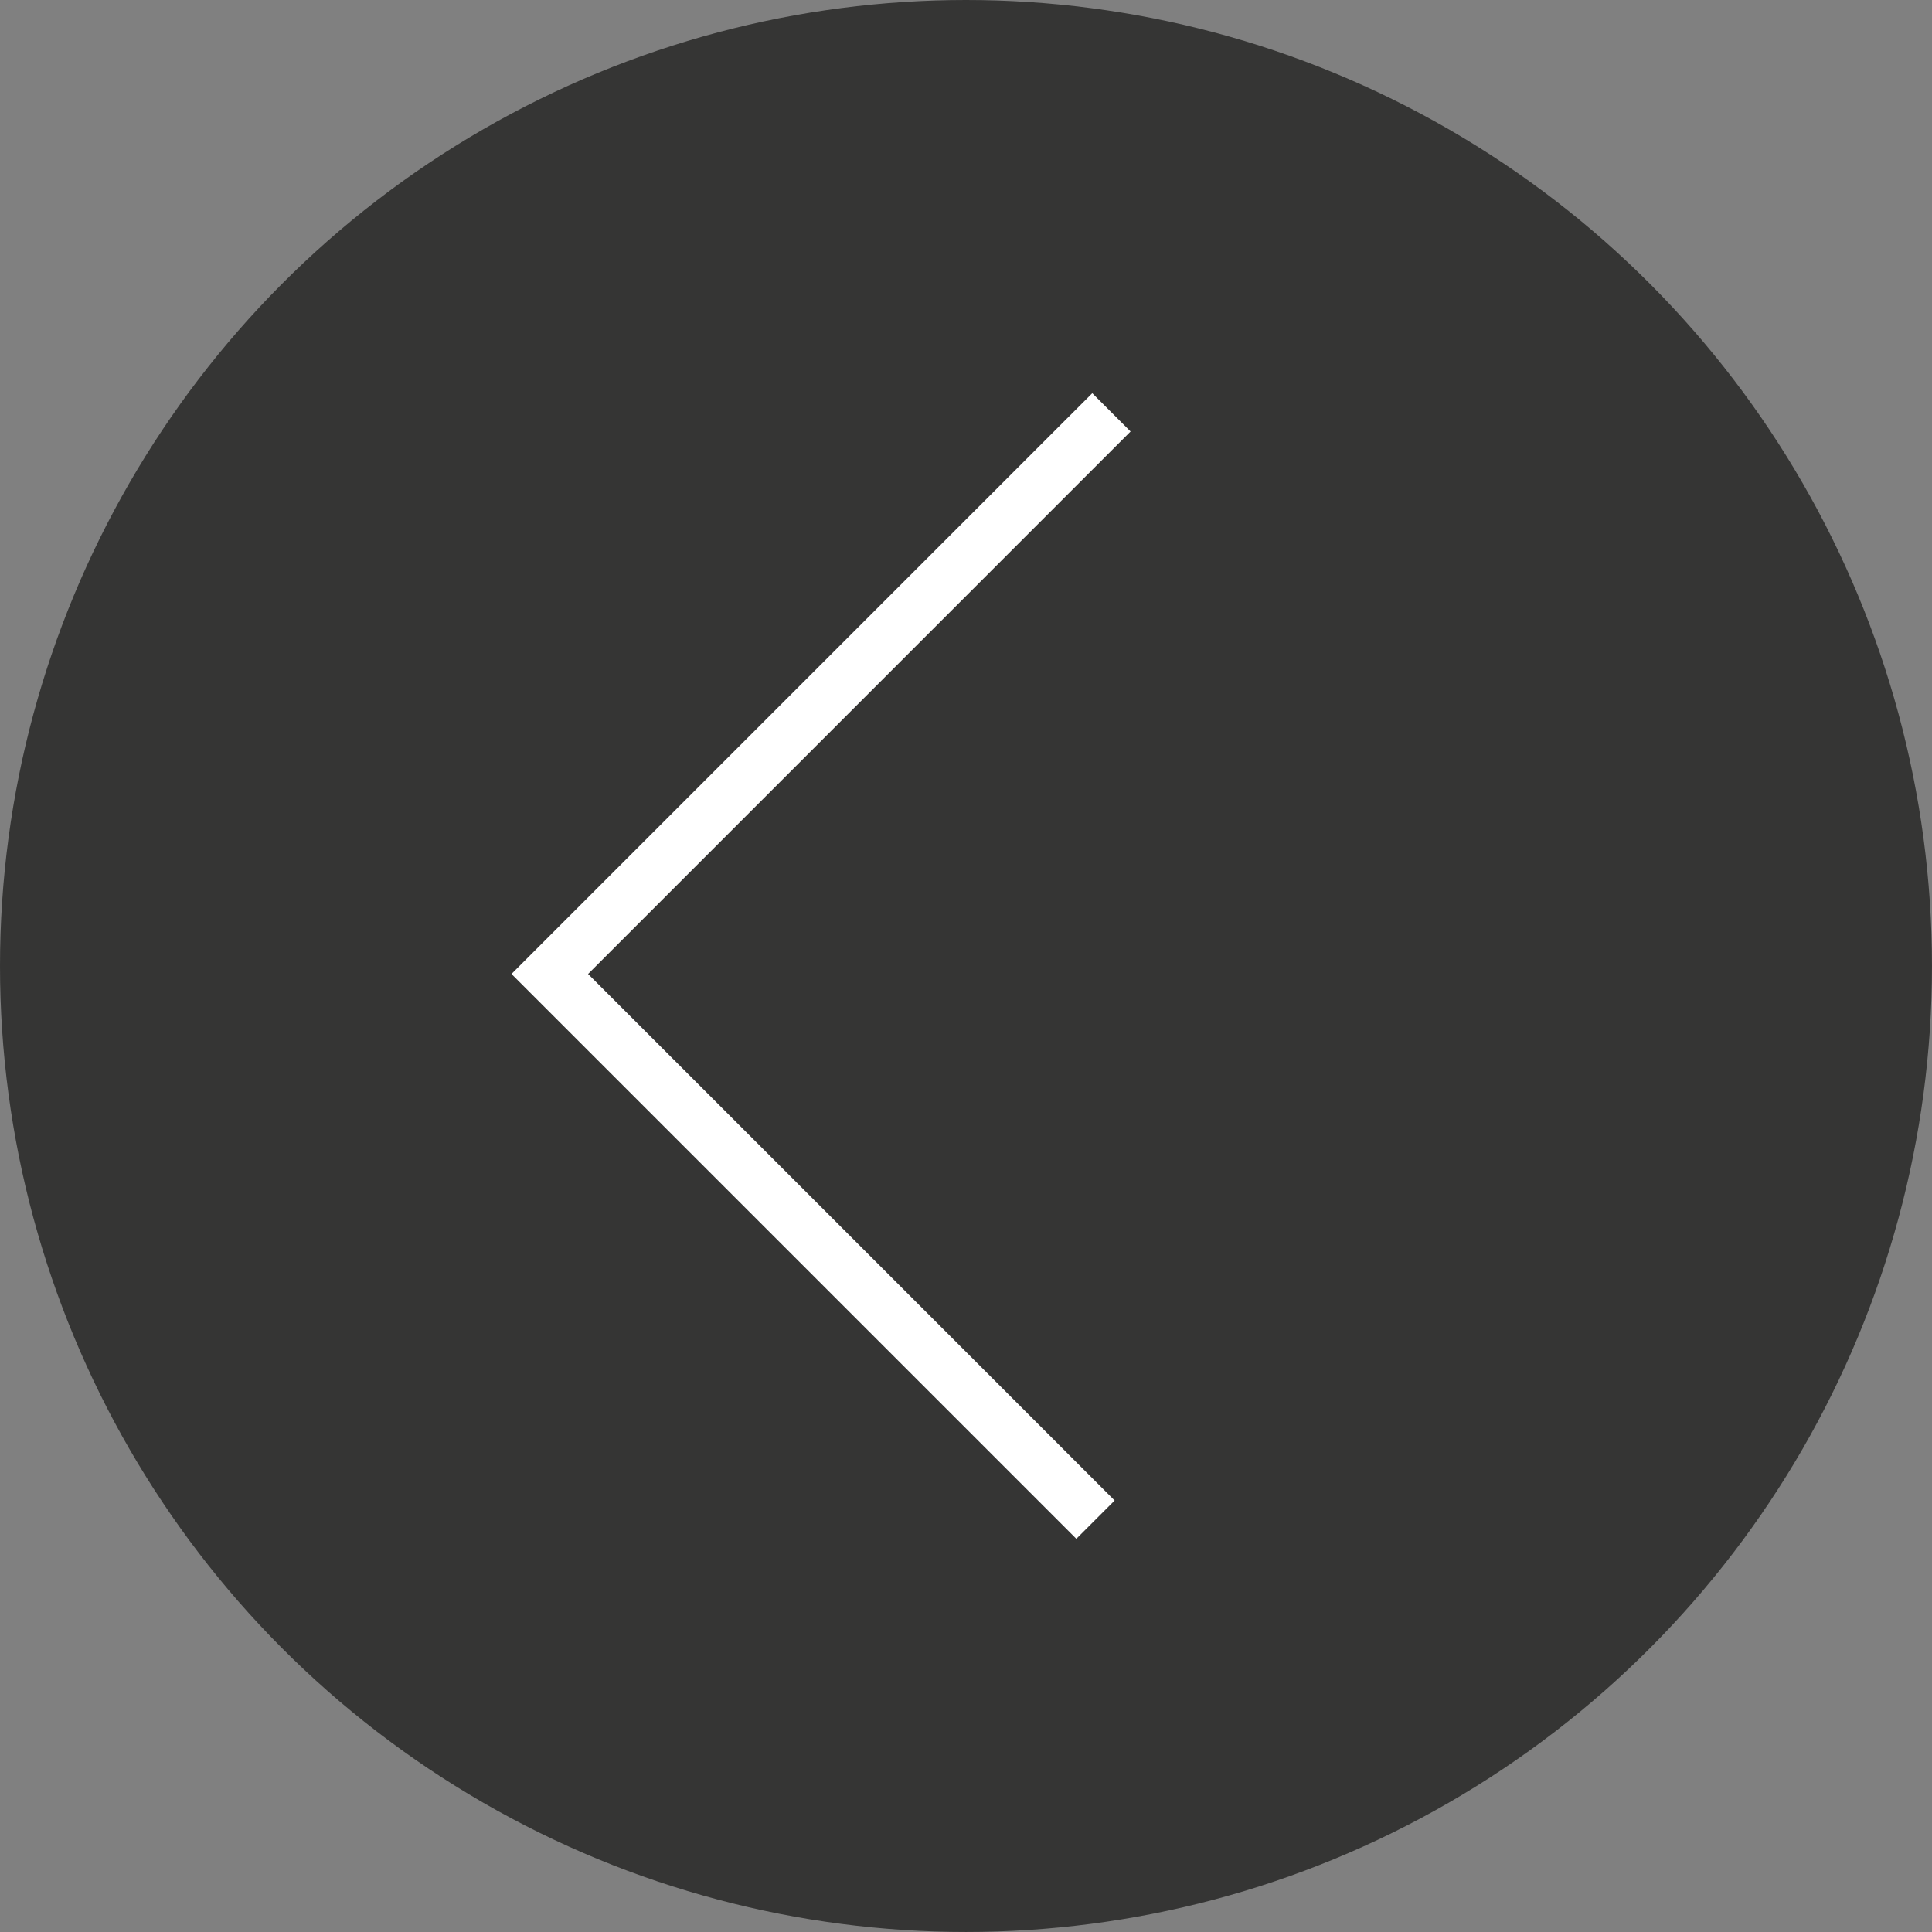
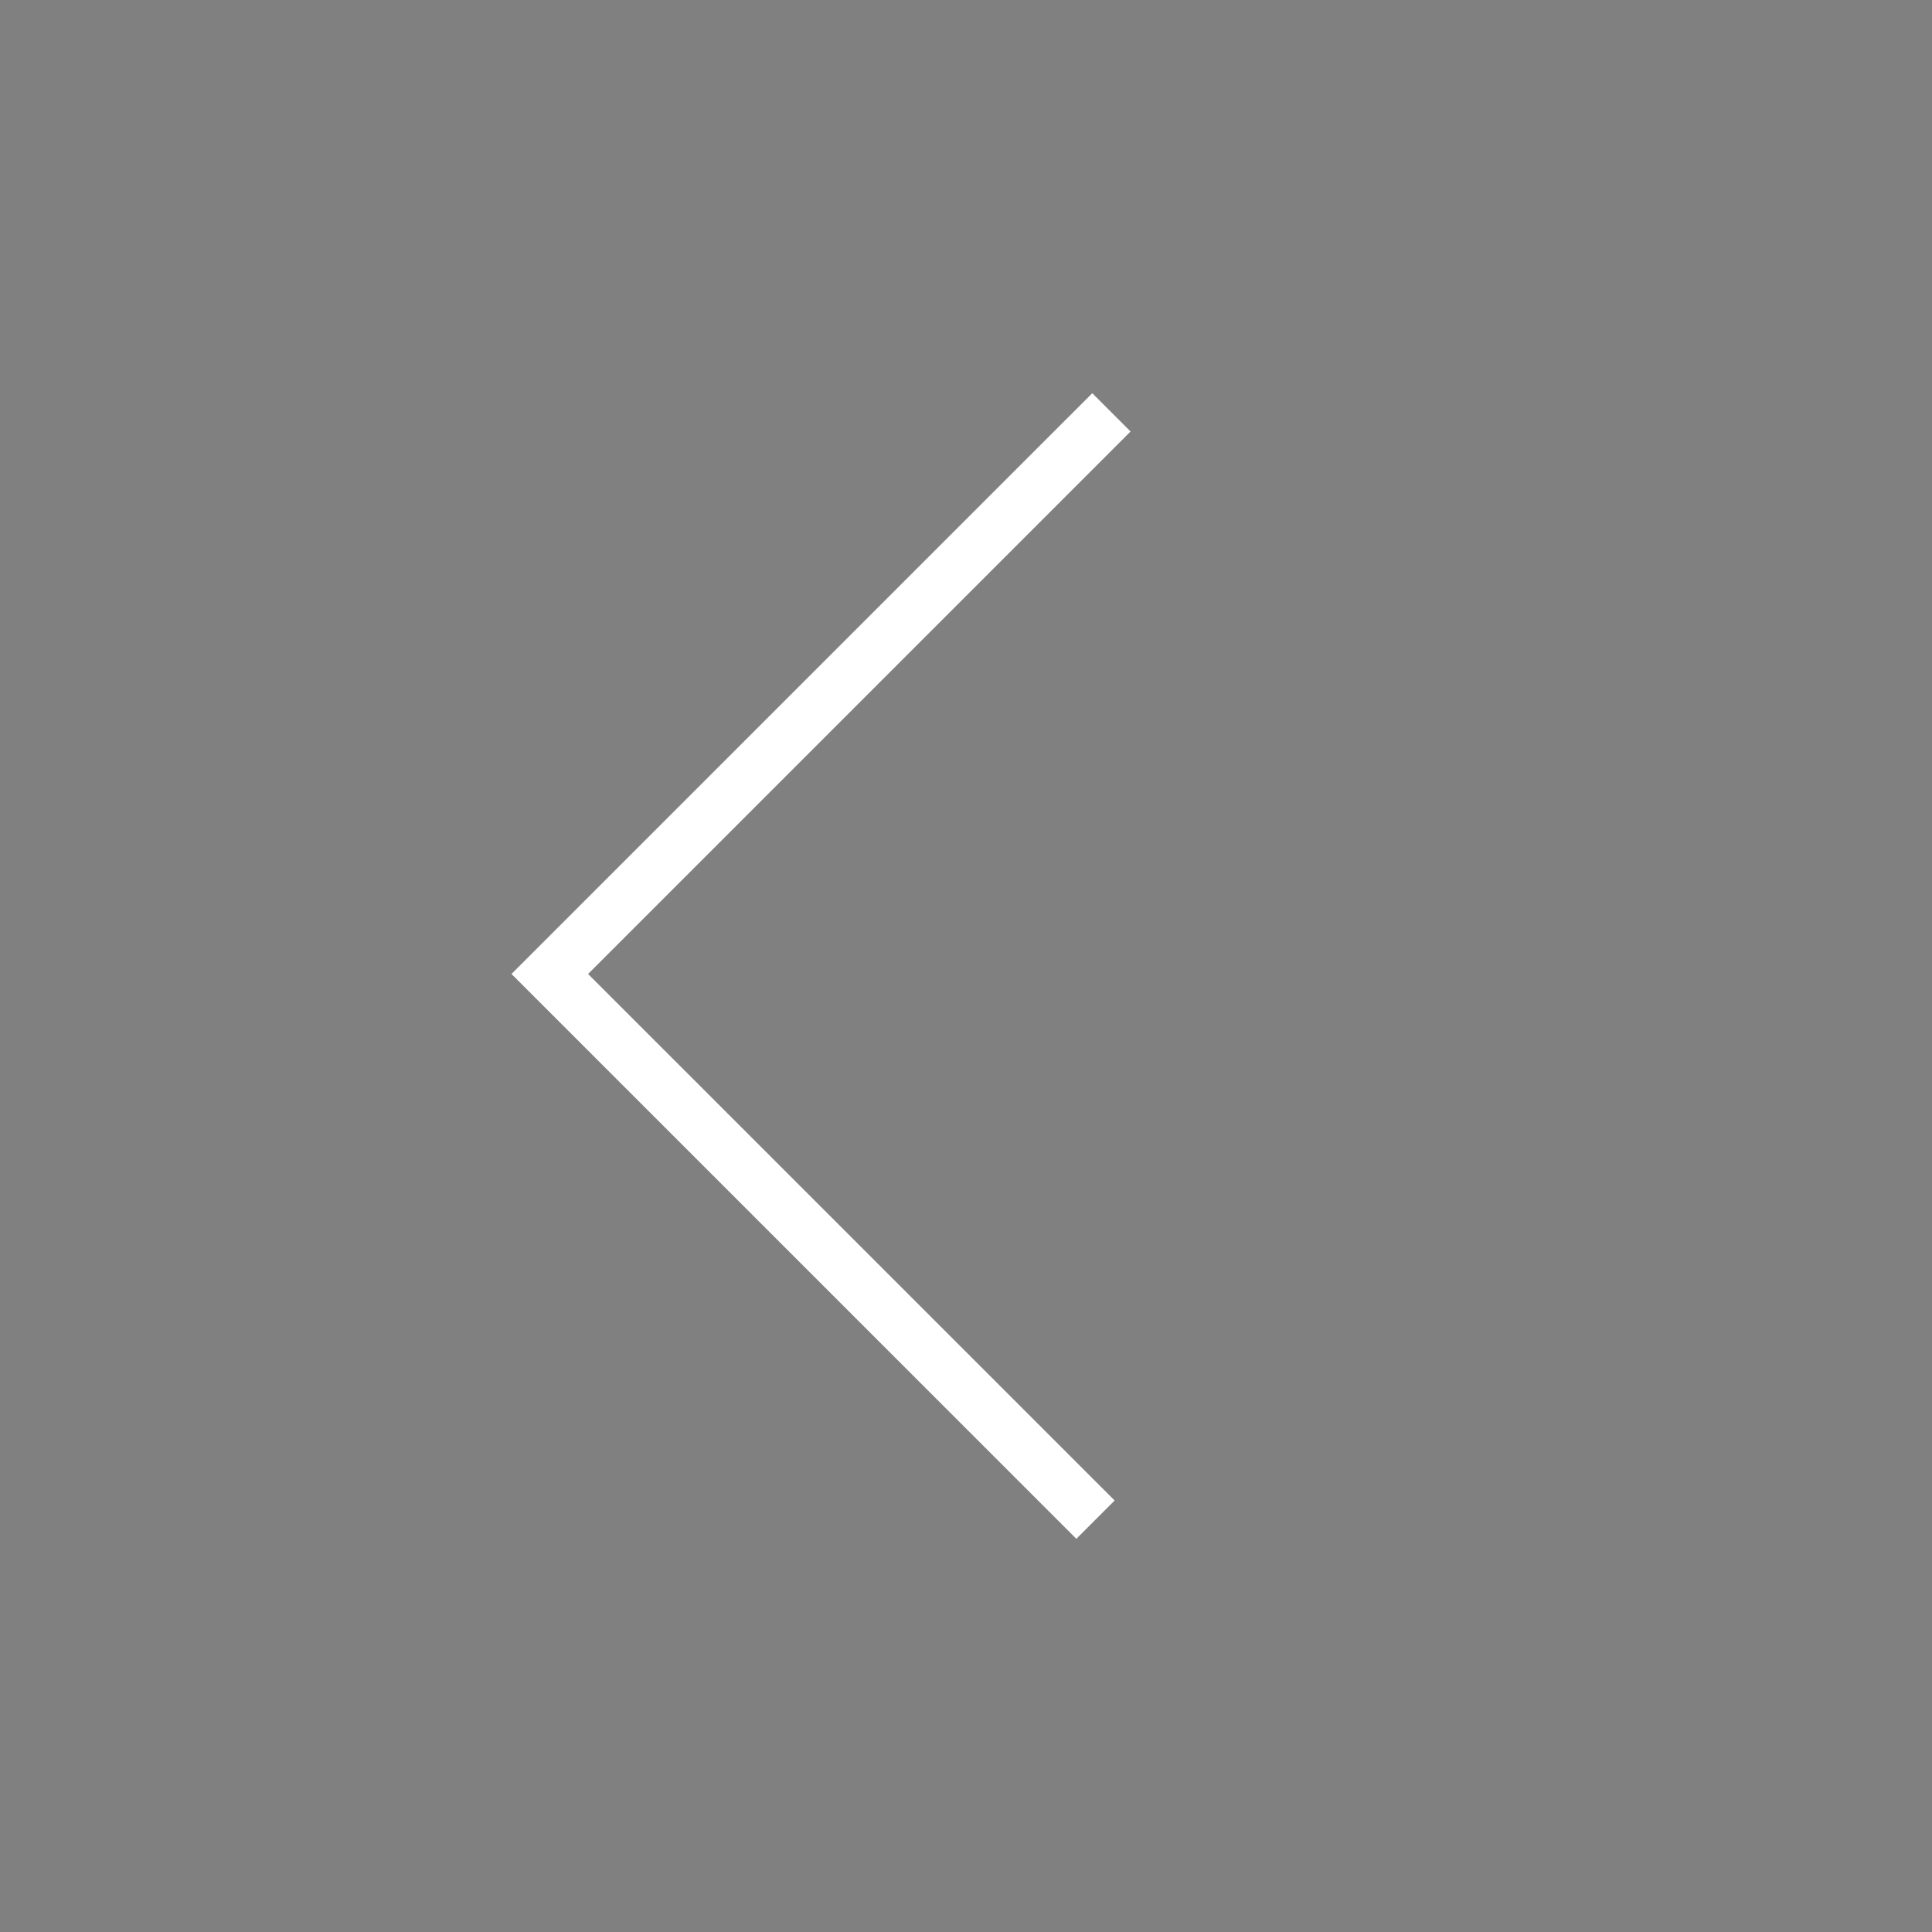
<svg xmlns="http://www.w3.org/2000/svg" id="CONTENT" viewBox="0 0 107.015 107.015">
  <rect x="0" y="0" width="107.015" height="107.015" fill="#808080" stroke="none" />
  <defs>
    <style>
      .cls-1 {
        fill: #1d1d1b;
        opacity: 0.75;
      }

      .cls-2 {
        fill: none;
        stroke: #fff;
        stroke-miterlimit: 10;
        stroke-width: 3px;
      }
    </style>
  </defs>
  <title>KB_LEFT_ARROW</title>
  <g>
-     <circle class="cls-1" cx="53.507" cy="53.507" r="53.507" />
    <polyline class="cls-2" points="61.562 22.841 30.453 53.949 60.679 84.174" />
  </g>
</svg>